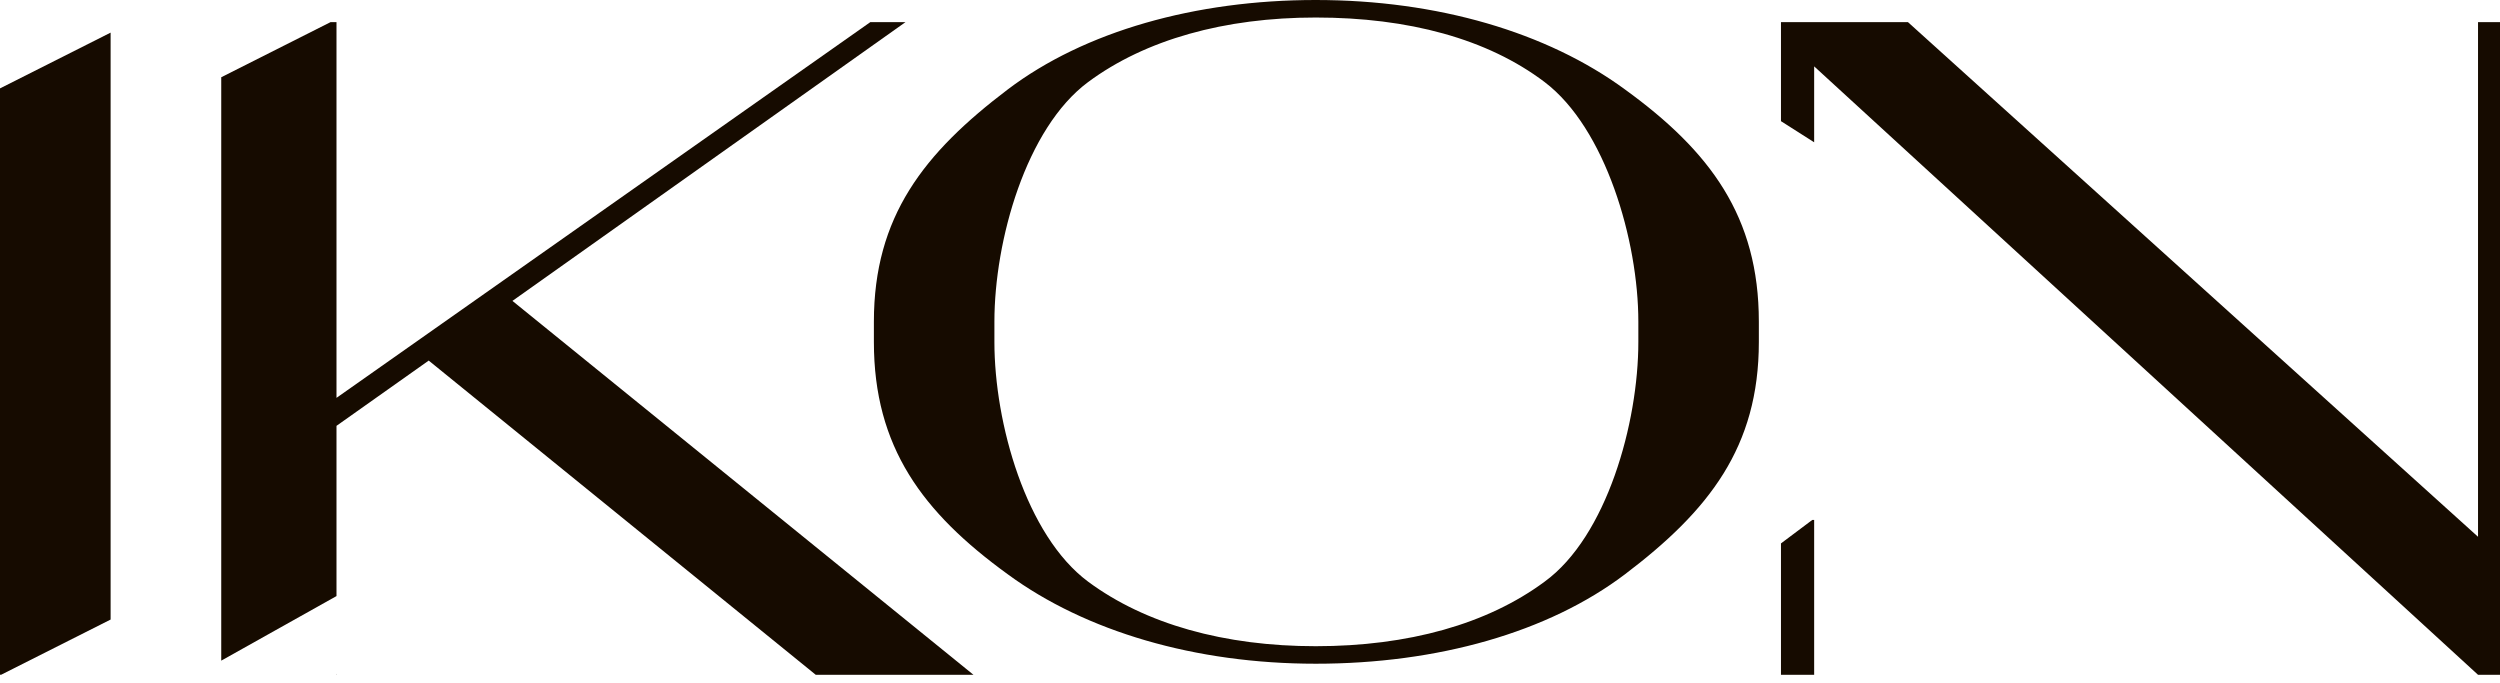
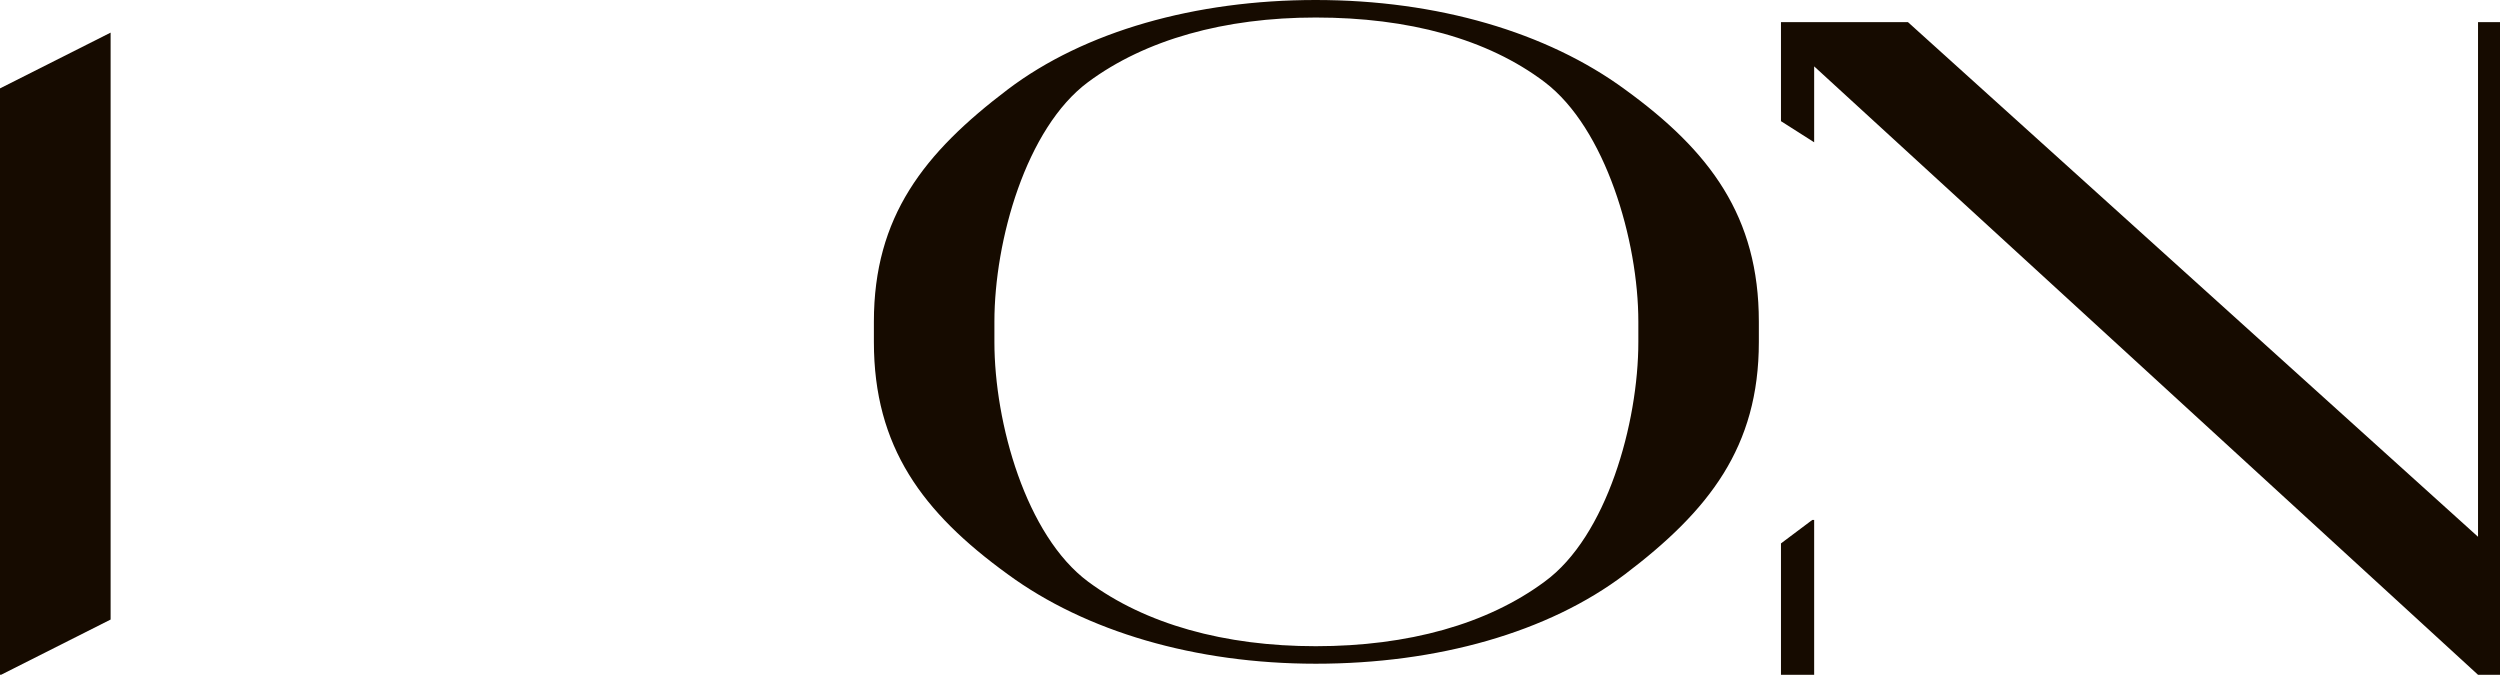
<svg xmlns="http://www.w3.org/2000/svg" width="139" height="38" viewBox="0 0 139 38" fill="none">
  <path d="M48.588 19.015V17.887C48.588 12.045 51.363 8.508 56.033 4.972C60.297 1.743 66.456 0 73.156 0C79.924 0 86.016 1.794 90.347 4.972C95.085 8.406 97.792 12.045 97.792 17.887V19.015C97.792 24.858 95.017 28.395 90.347 31.931C86.083 35.16 79.924 36.903 73.156 36.903C66.456 36.903 60.365 35.109 56.033 31.931C51.296 28.497 48.588 24.858 48.588 19.015ZM60.5 4.562C57.048 7.124 55.289 13.377 55.289 17.887V19.015C55.289 23.525 57.048 29.778 60.5 32.341C63.681 34.699 68.08 35.929 73.156 35.929C78.3 35.929 82.699 34.699 85.88 32.341C89.332 29.83 91.092 23.525 91.092 19.015V17.887C91.092 13.377 89.264 7.124 85.88 4.562C82.699 2.153 78.3 0.974 73.156 0.974C68.08 0.974 63.681 2.204 60.5 4.562Z" fill="#160B00" />
-   <path fill-rule="evenodd" clip-rule="evenodd" d="M12.301 4.295L18.379 1.23H18.709V22.121L48.39 1.23H50.346L28.491 16.73L54.124 37.518H45.355L23.836 20.048L18.709 23.677V33.142L12.301 36.732V4.295ZM18.697 37.518H18.709V37.457L18.697 37.518Z" fill="#160B00" />
  <path fill-rule="evenodd" clip-rule="evenodd" d="M0 4.915L6.15 1.814V34.447L0.062 37.517H0V4.915Z" fill="#160B00" />
  <path fill-rule="evenodd" clip-rule="evenodd" d="M99.022 30.214L100.764 28.907H100.867V37.518H99.022V30.214ZM100.867 7.911L99.022 6.737V1.23H106.081L137.778 29.845V1.23H139V37.518H137.778L100.867 3.69V7.911Z" fill="#160B00" />
</svg>